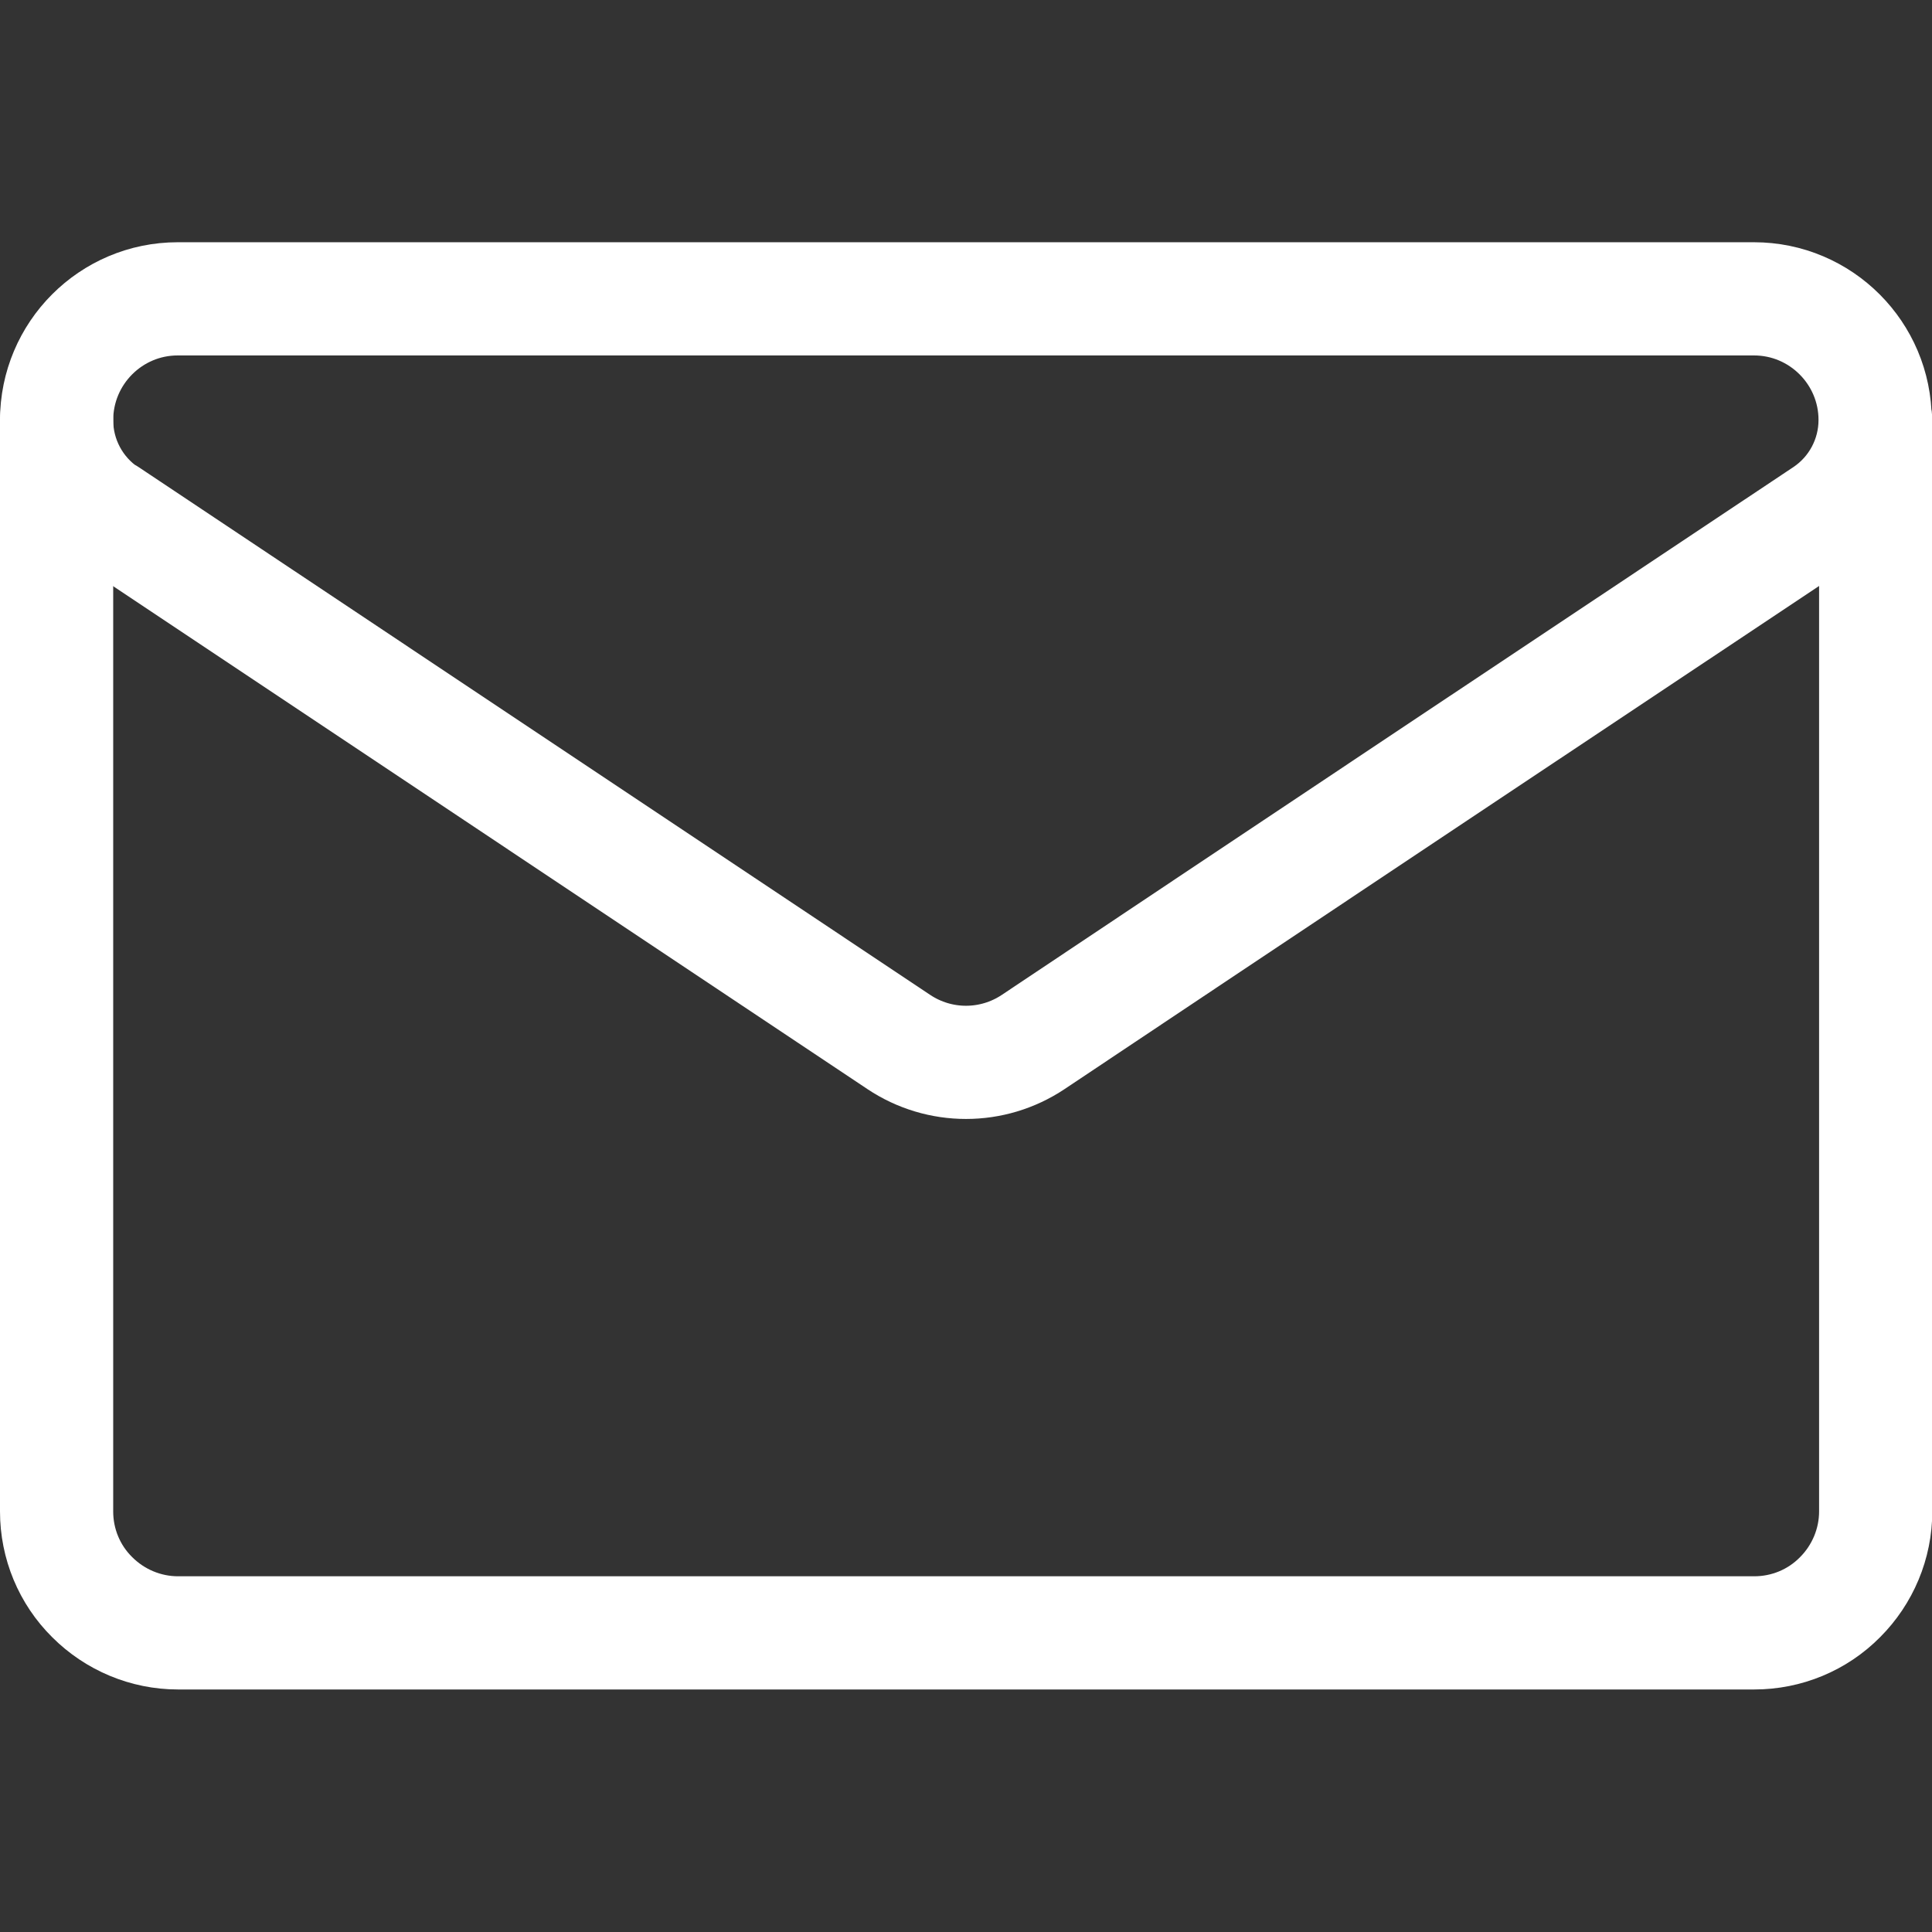
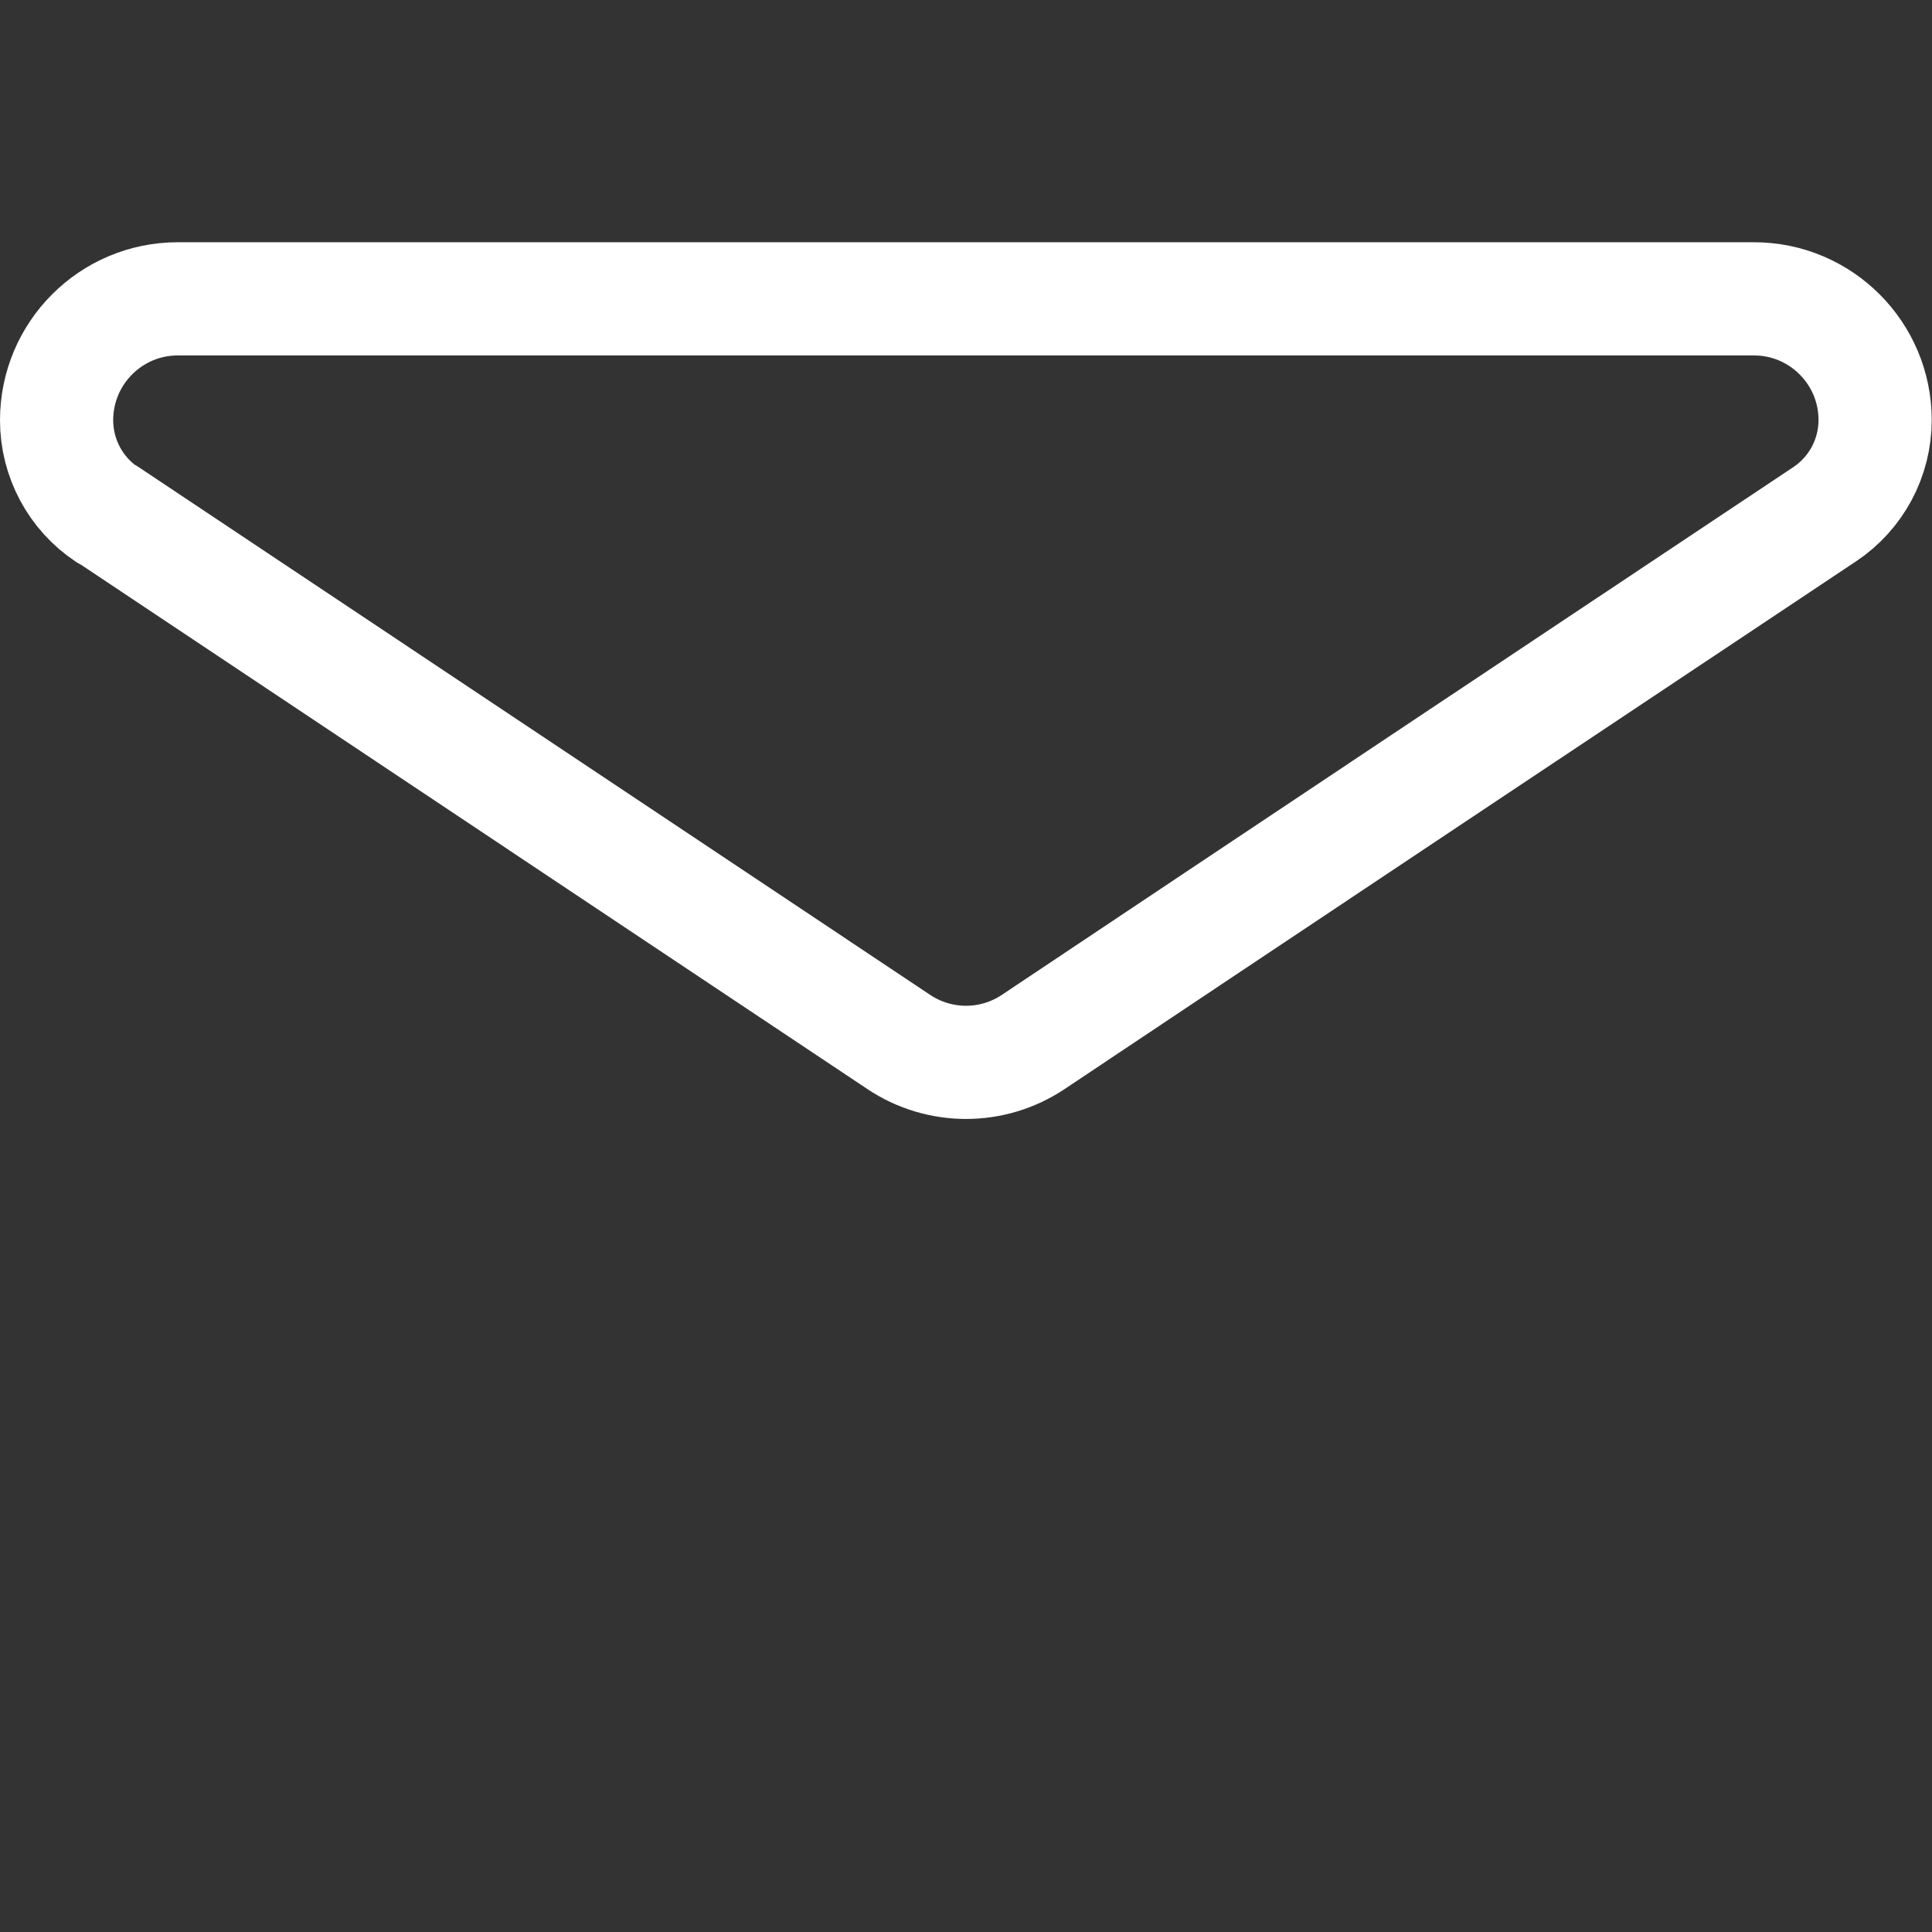
<svg xmlns="http://www.w3.org/2000/svg" viewBox="0 0 682.7 682.7">
  <rect x="0" y="0" width="682.7" height="682.7" fill="#333333" stroke="none" />
  <defs>
    <style>      .cls-1, .cls-2 {        fill: none;      }      .cls-2 {        stroke: #fff;        stroke-linecap: round;        stroke-linejoin: round;        stroke-width: 40px;      }      .cls-3 {        clip-path: url(#clippath);      }    </style>
    <clipPath id="clippath">
      <rect class="cls-1" y="0" width="682.7" height="682.7" />
    </clipPath>
  </defs>
  <g>
    <g id="svg447">
      <g id="g453">
        <g id="g455">
          <g class="cls-3">
            <g id="g457">
              <g id="g463">
                <path id="path465" class="cls-2" d="M37.8,181.8c-11.1-7.4-17.8-19.9-17.8-33.3h0c0-23.7,19.2-42.9,42.8-42.9h557c23.6,0,42.8,19.2,42.8,42.8h0c0,13.4-6.7,25.9-17.8,33.3-54.4,36.2-218.2,145.4-279.7,186.5-14.4,9.6-33.1,9.6-47.5,0-61.6-41.1-225.4-150.3-279.7-186.5Z" />
              </g>
              <g id="g467">
-                 <path id="path469" class="cls-2" d="M20,148.5v385.6c0,11.4,4.5,22.3,12.6,30.3,8,8,18.9,12.6,30.3,12.6h557c11.4,0,22.3-4.5,30.3-12.6,8-8,12.6-18.9,12.6-30.3V148.5" />
-               </g>
+                 </g>
            </g>
          </g>
        </g>
      </g>
    </g>
  </g>
</svg>